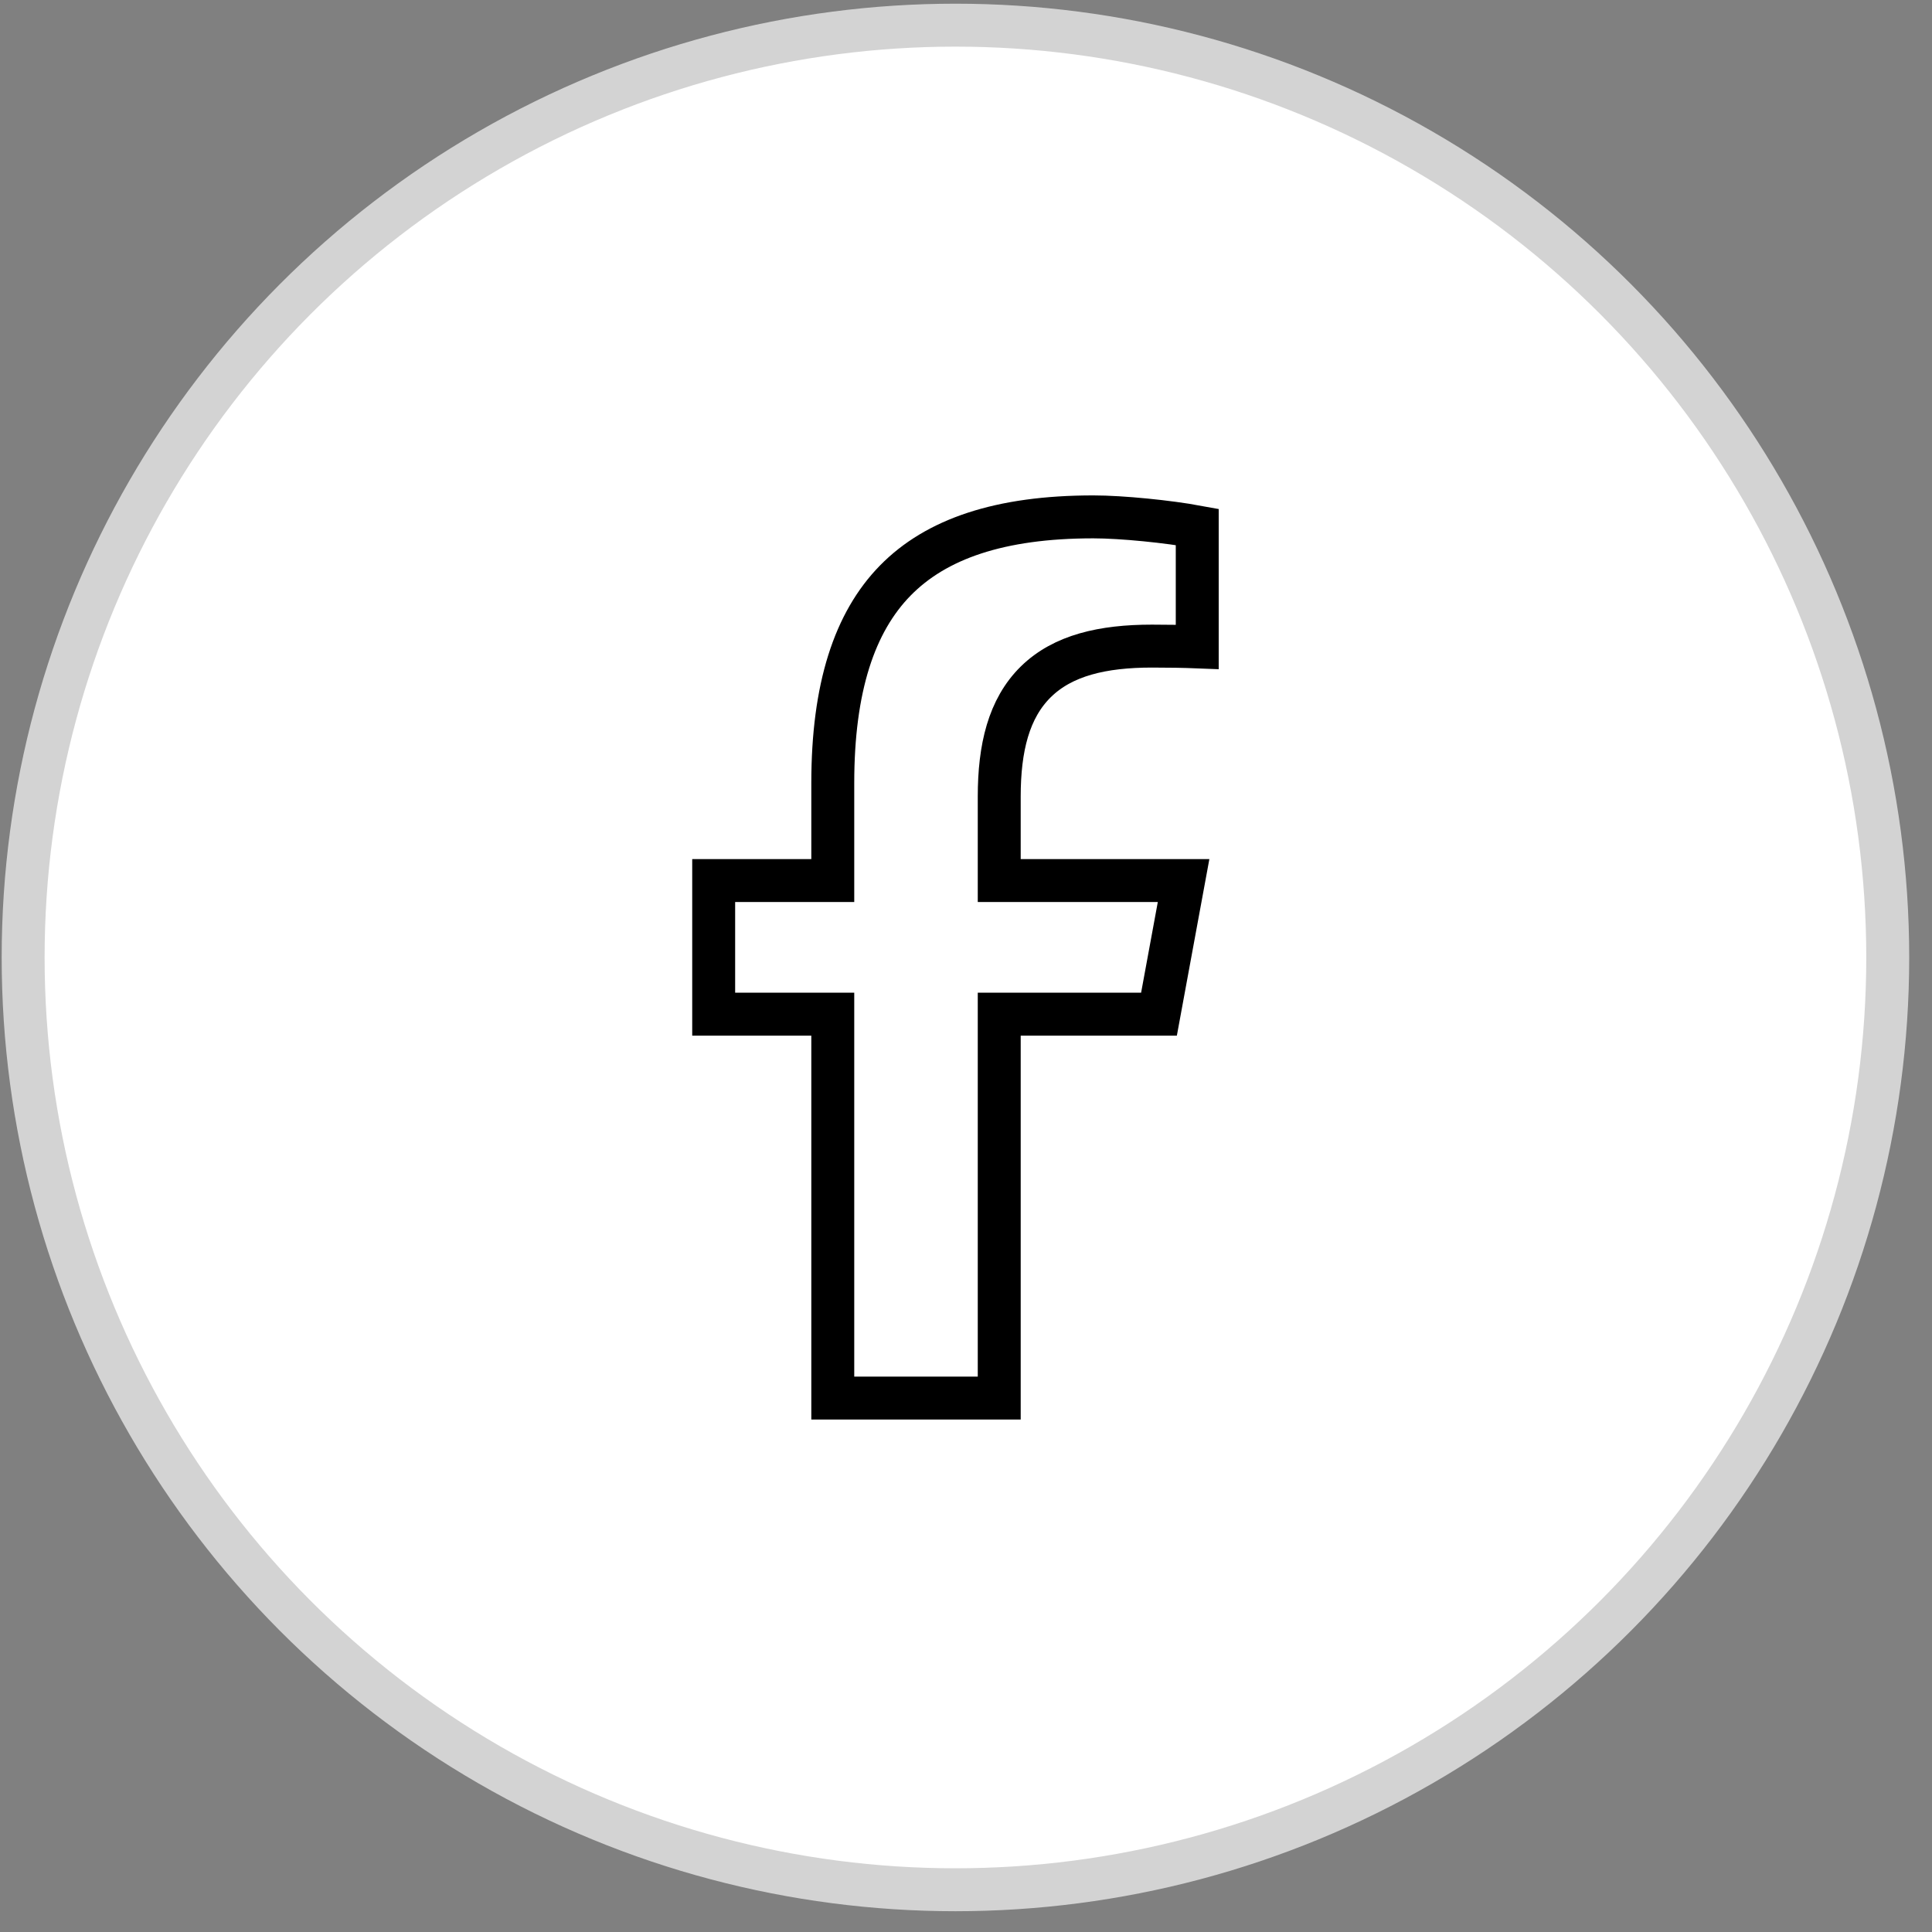
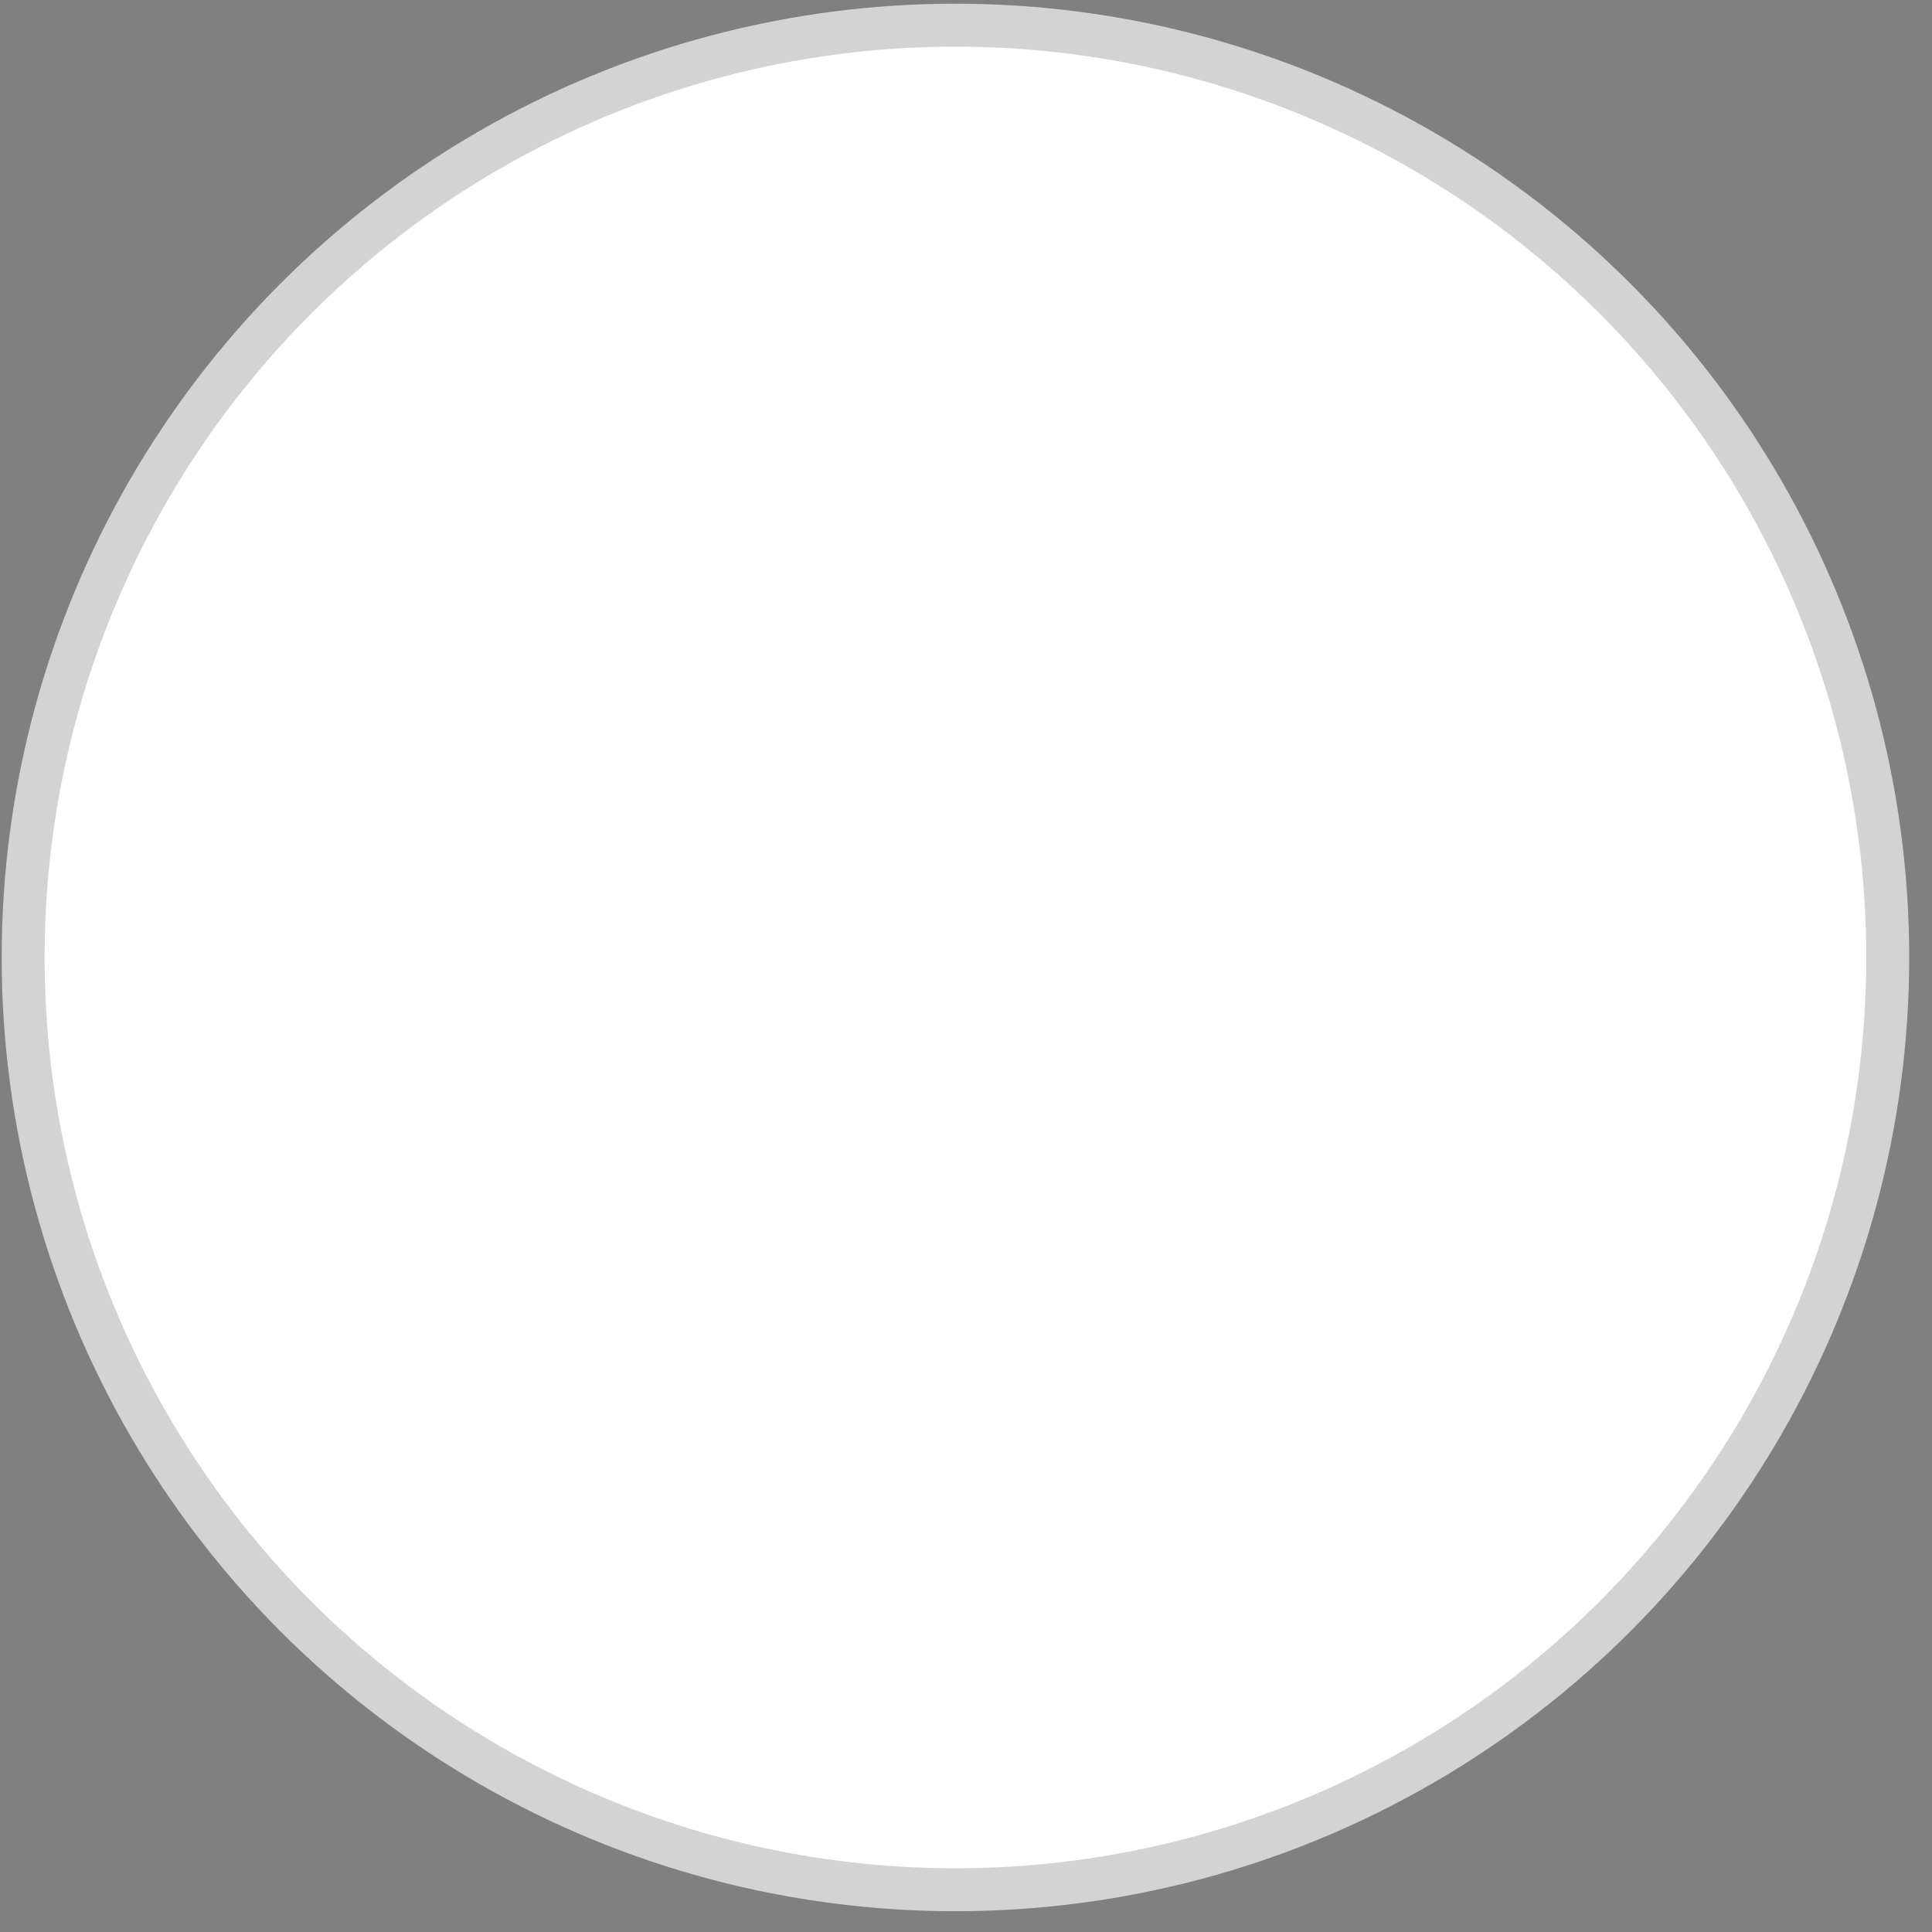
<svg xmlns="http://www.w3.org/2000/svg" width="45" height="45" viewBox="0 0 45 45" fill="none">
  <rect x="0" y="0" width="45" height="45" fill="#808080" stroke="none" />
  <circle cx="22.254" cy="22.301" r="21.715" fill="white" stroke="#D3D3D3" />
-   <path d="M25.464 12.039C26.137 12.039 27.219 12.15 27.886 12.273V15.067C27.587 15.055 27.227 15.049 26.831 15.049C25.686 15.049 24.757 15.262 24.127 15.88C23.494 16.502 23.274 17.422 23.274 18.555V20.51H27.568L26.995 23.622H23.274V32.564H19.397V23.622H16.623V20.51H19.397V18.24C19.397 16.015 19.902 14.493 20.853 13.522C21.802 12.553 23.287 12.039 25.464 12.039Z" stroke="black" />
</svg>